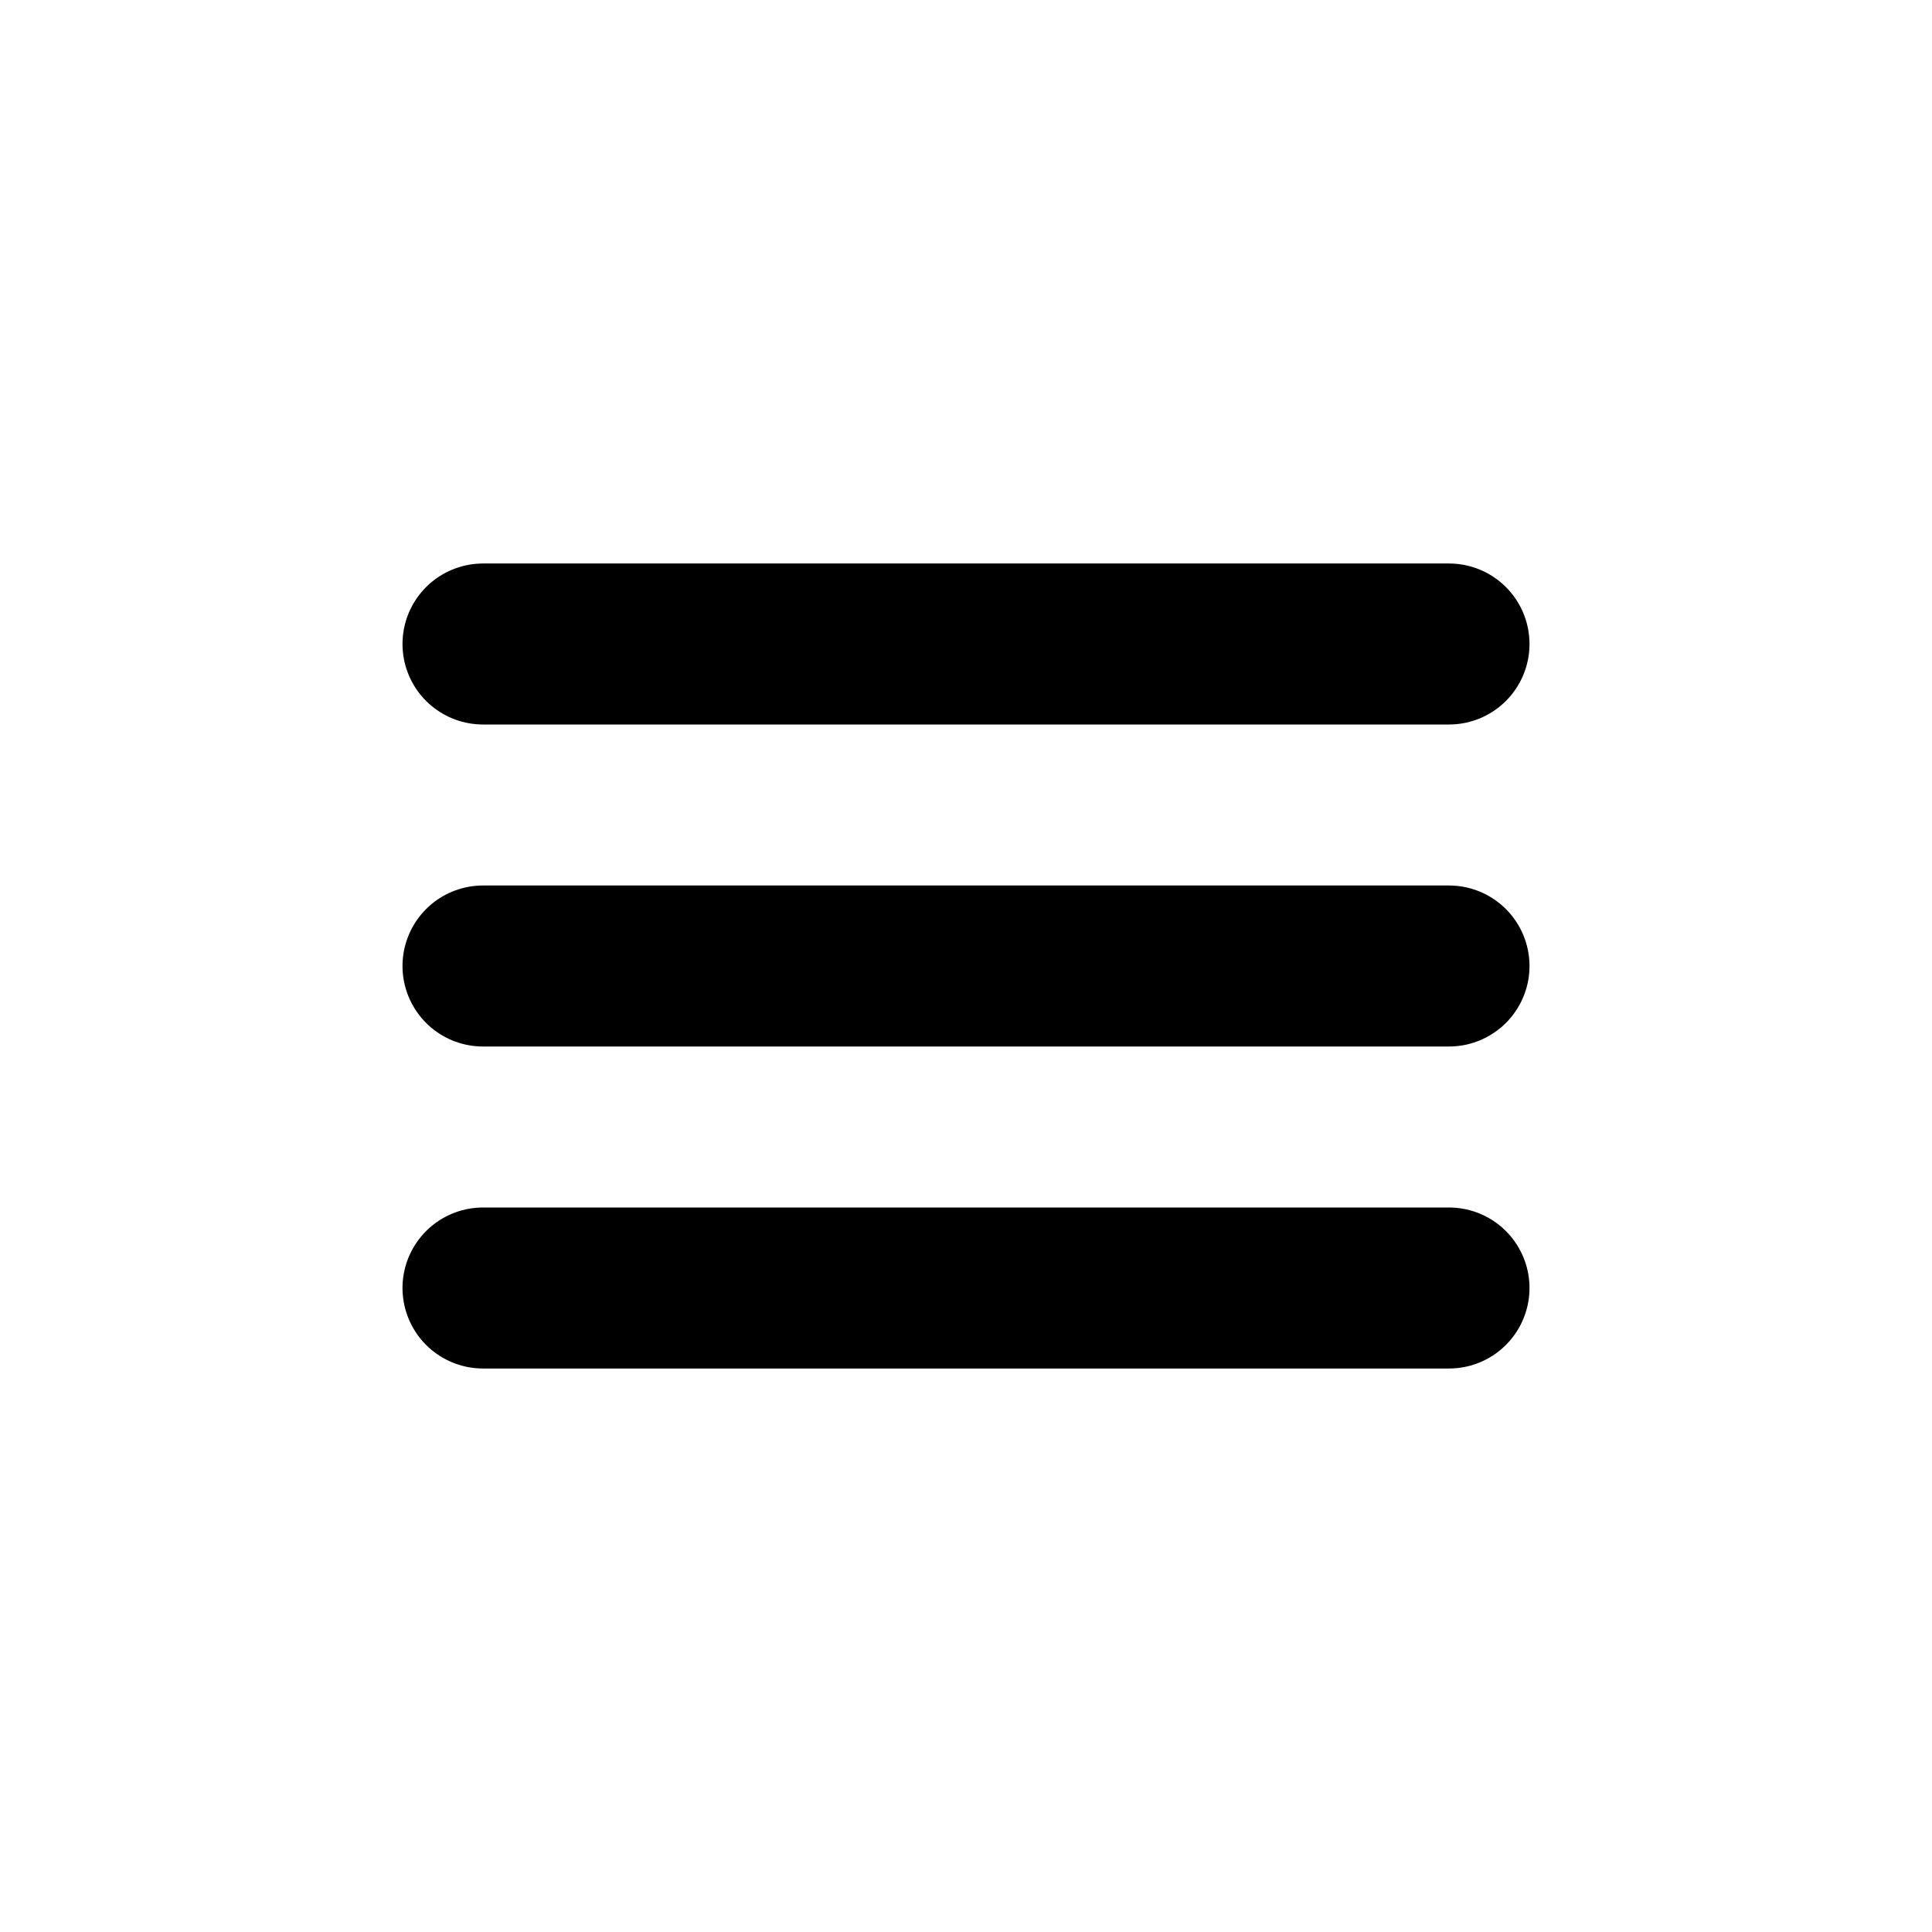
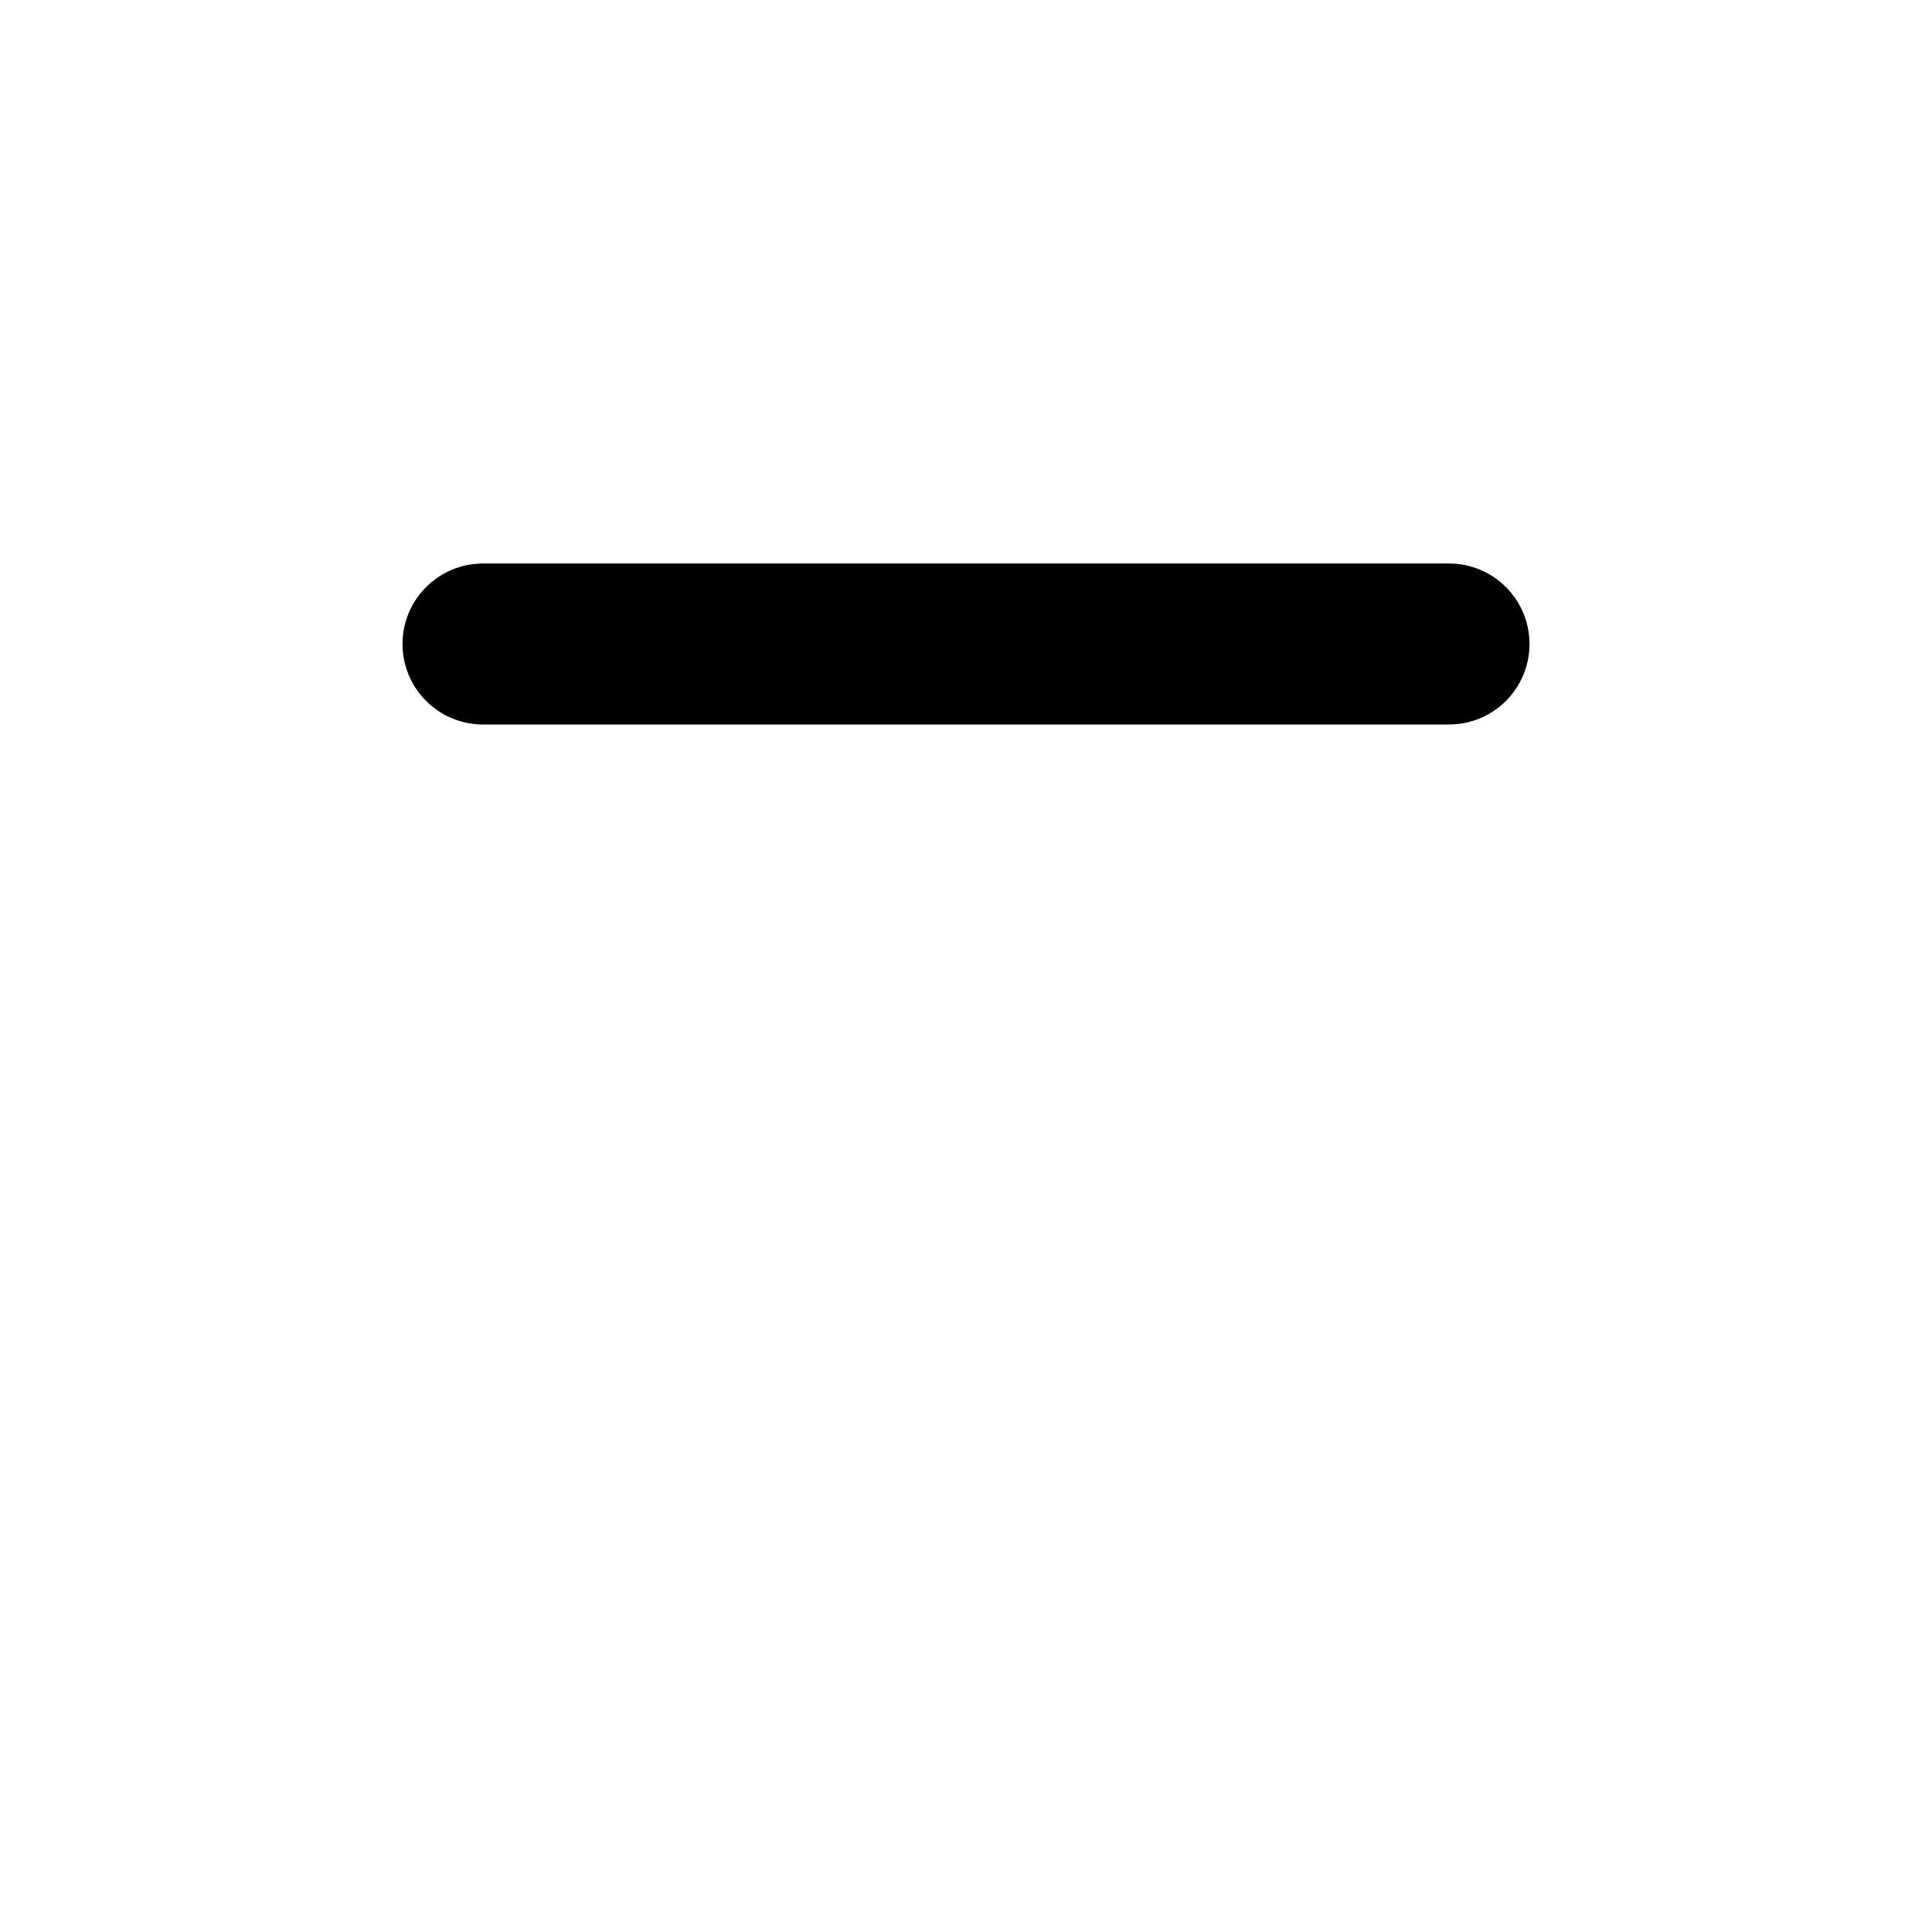
<svg xmlns="http://www.w3.org/2000/svg" width="800px" height="800px" viewBox="0 0 24 24" fill="none">
  <path d="M6 8H18" stroke="#000000" stroke-linecap="round" stroke-linejoin="round" stroke-width="2" />
-   <path d="M6 12H18" stroke="#000000" stroke-linecap="round" stroke-linejoin="round" stroke-width="2" />
-   <path d="M6 16H18" stroke="#000000" stroke-linecap="round" stroke-linejoin="round" stroke-width="2" />
</svg>